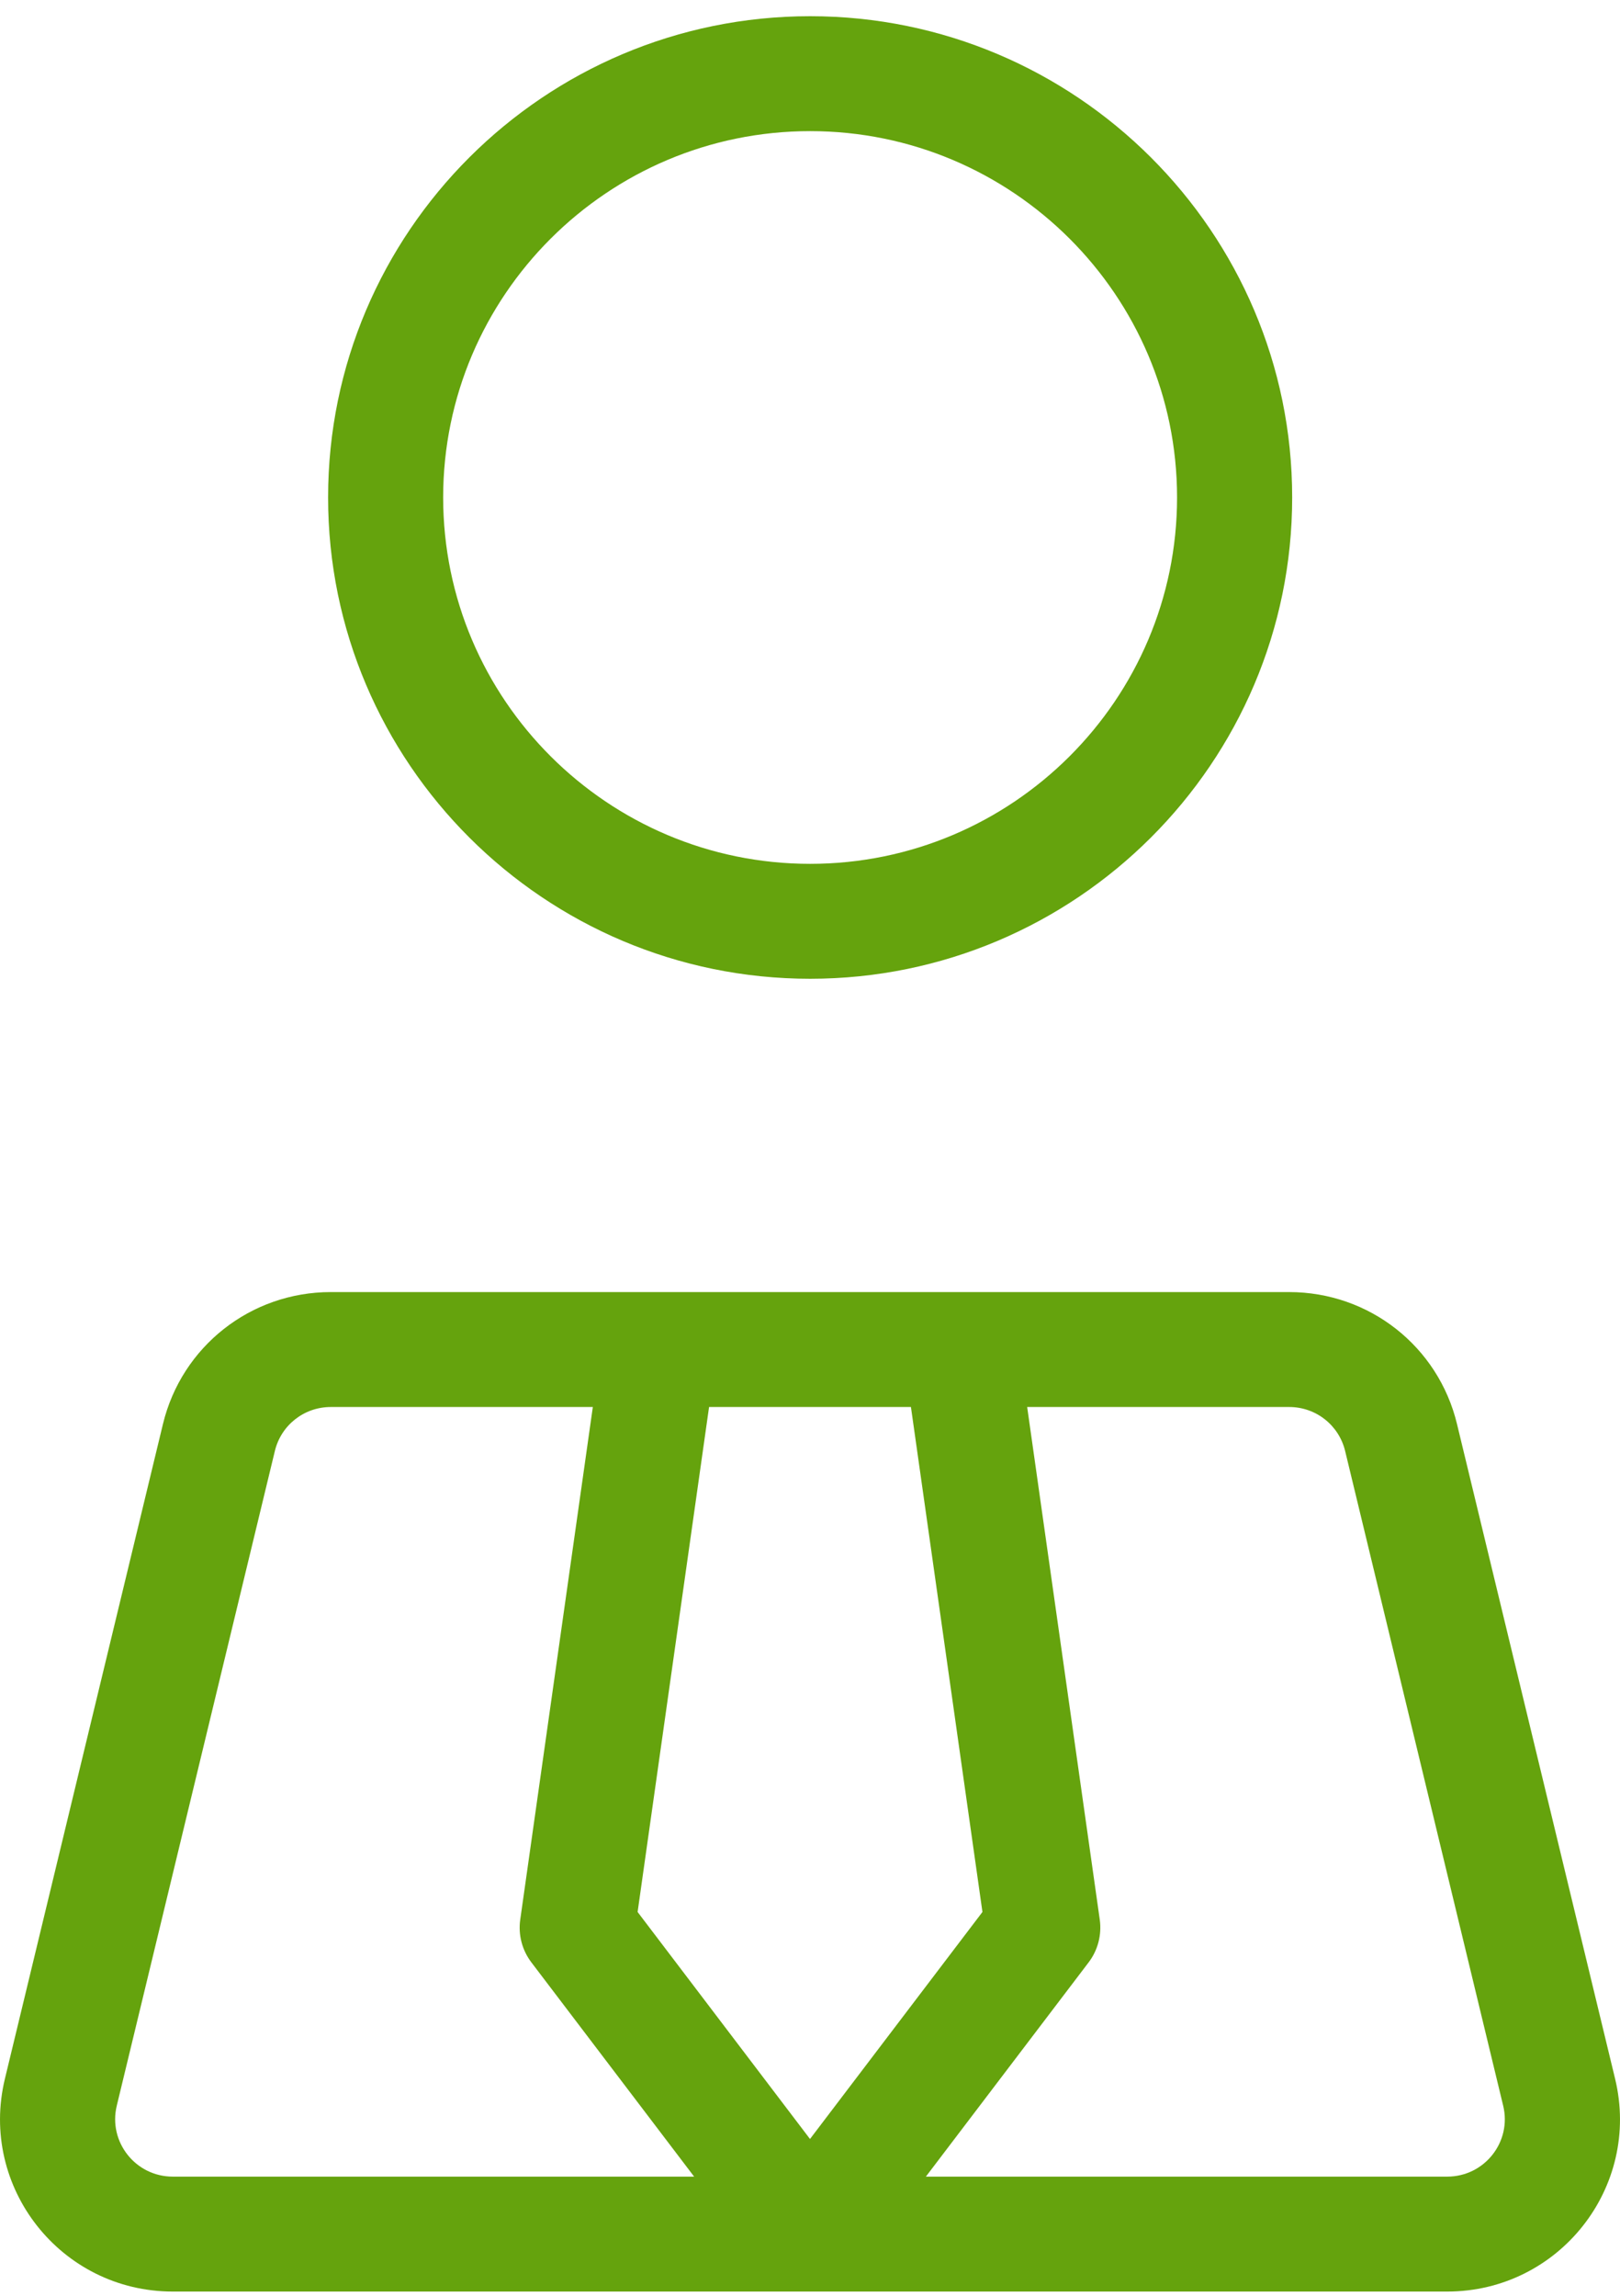
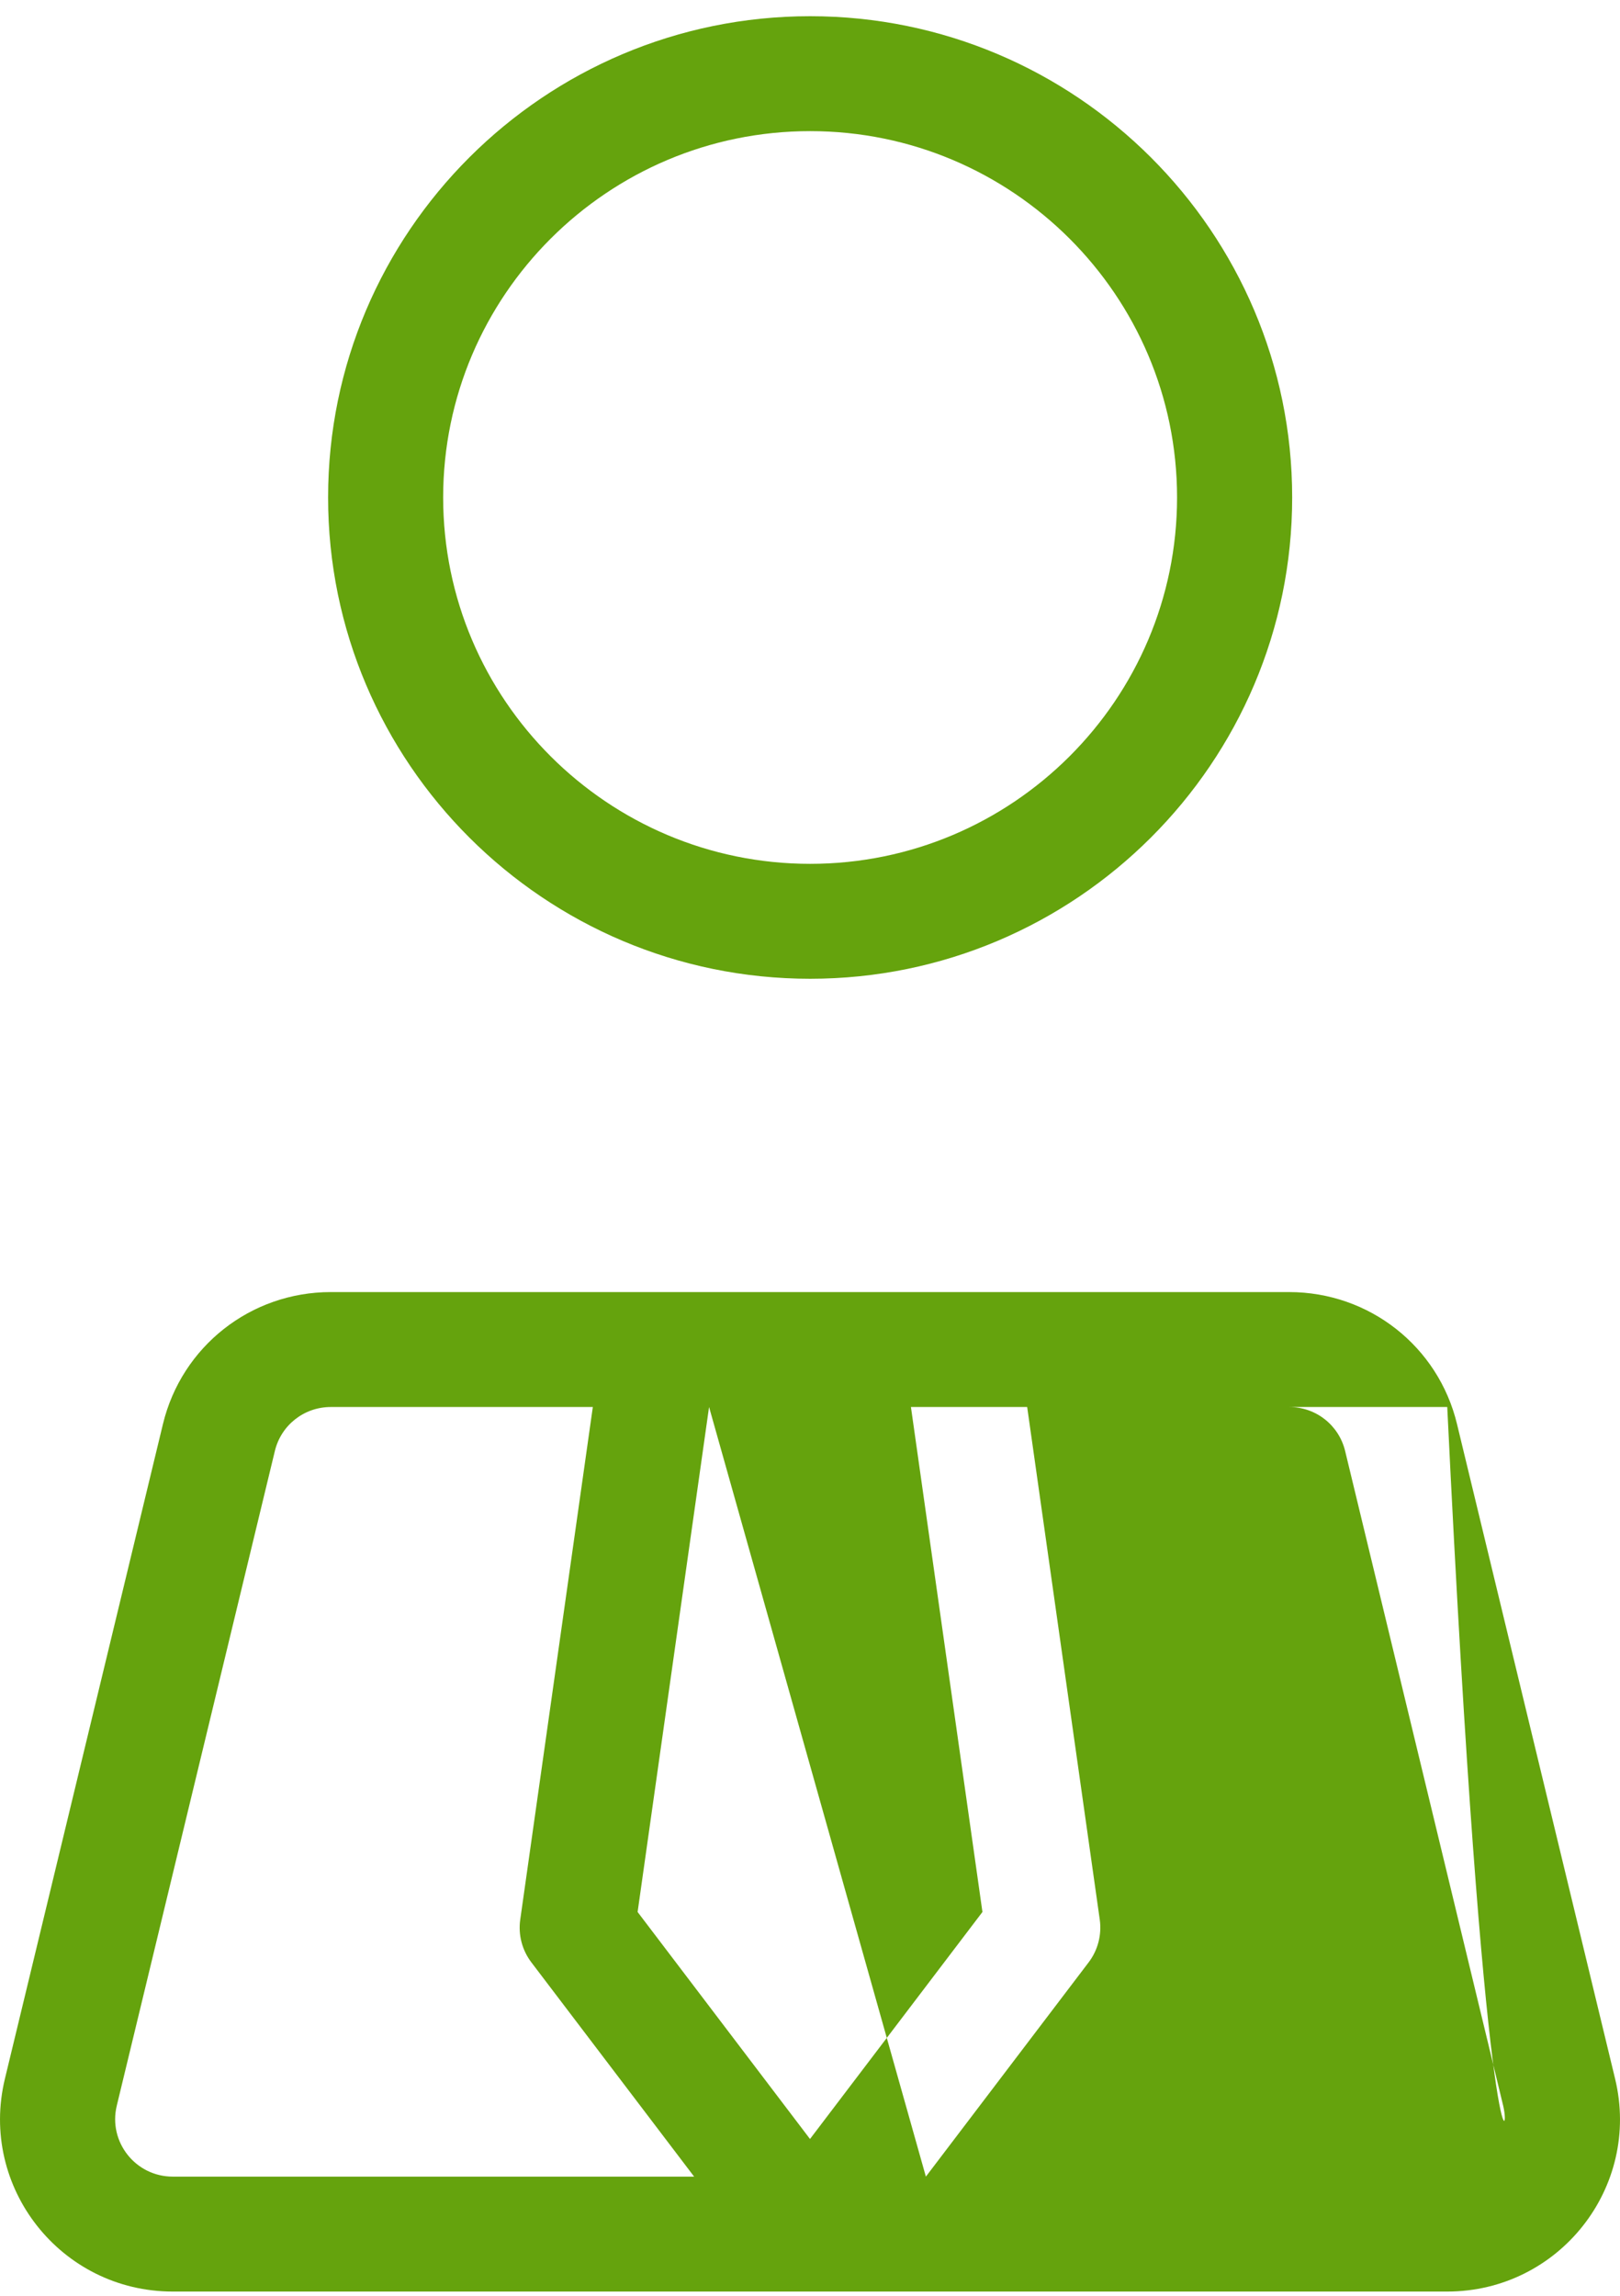
<svg xmlns="http://www.w3.org/2000/svg" width="36" height="51" viewBox="0 0 36 51" fill="none">
-   <path fill-rule="evenodd" clip-rule="evenodd" d="M28.715 11.051C28.715 16.947 23.909 21.743 18.003 21.743C12.096 21.743 7.291 16.947 7.291 11.051C7.291 5.156 12.096 0.36 18.003 0.36C23.909 0.36 28.715 5.156 28.715 11.051ZM26.157 11.051C26.157 6.564 22.499 2.913 18.003 2.913C13.506 2.913 9.848 6.564 9.848 11.051C9.848 15.539 13.506 19.19 18.003 19.19C22.499 19.19 26.157 15.539 26.157 11.051ZM32.378 31.635L35.891 46.179C36.474 48.59 34.643 50.906 32.161 50.906H3.839C1.354 50.906 -0.473 48.587 0.109 46.179L3.621 31.635C4.038 29.909 5.572 28.703 7.351 28.703H28.648C30.428 28.703 31.962 29.909 32.378 31.635ZM2.595 46.777C2.401 47.581 3.012 48.353 3.839 48.353H15.425L11.808 43.593C11.602 43.322 11.513 42.98 11.561 42.643L13.174 31.256H7.352C6.758 31.256 6.247 31.658 6.108 32.233L2.595 46.777ZM15.757 31.256L14.169 42.474L18 47.517L21.832 42.474L20.243 31.256H15.757ZM20.575 48.353H32.161C32.989 48.353 33.599 47.58 33.404 46.778L29.892 32.234C29.753 31.658 29.241 31.256 28.648 31.256H22.826L24.439 42.643C24.486 42.98 24.398 43.322 24.192 43.593L20.575 48.353Z" fill="#65a30d" />
+   <path fill-rule="evenodd" clip-rule="evenodd" d="M28.715 11.051C28.715 16.947 23.909 21.743 18.003 21.743C12.096 21.743 7.291 16.947 7.291 11.051C7.291 5.156 12.096 0.36 18.003 0.36C23.909 0.36 28.715 5.156 28.715 11.051ZM26.157 11.051C26.157 6.564 22.499 2.913 18.003 2.913C13.506 2.913 9.848 6.564 9.848 11.051C9.848 15.539 13.506 19.19 18.003 19.19C22.499 19.19 26.157 15.539 26.157 11.051ZM32.378 31.635L35.891 46.179C36.474 48.59 34.643 50.906 32.161 50.906H3.839C1.354 50.906 -0.473 48.587 0.109 46.179L3.621 31.635C4.038 29.909 5.572 28.703 7.351 28.703H28.648C30.428 28.703 31.962 29.909 32.378 31.635ZM2.595 46.777C2.401 47.581 3.012 48.353 3.839 48.353H15.425L11.808 43.593C11.602 43.322 11.513 42.98 11.561 42.643L13.174 31.256H7.352C6.758 31.256 6.247 31.658 6.108 32.233L2.595 46.777ZM15.757 31.256L14.169 42.474L18 47.517L21.832 42.474L20.243 31.256H15.757ZH32.161C32.989 48.353 33.599 47.58 33.404 46.778L29.892 32.234C29.753 31.658 29.241 31.256 28.648 31.256H22.826L24.439 42.643C24.486 42.98 24.398 43.322 24.192 43.593L20.575 48.353Z" fill="#65a30d" />
</svg>